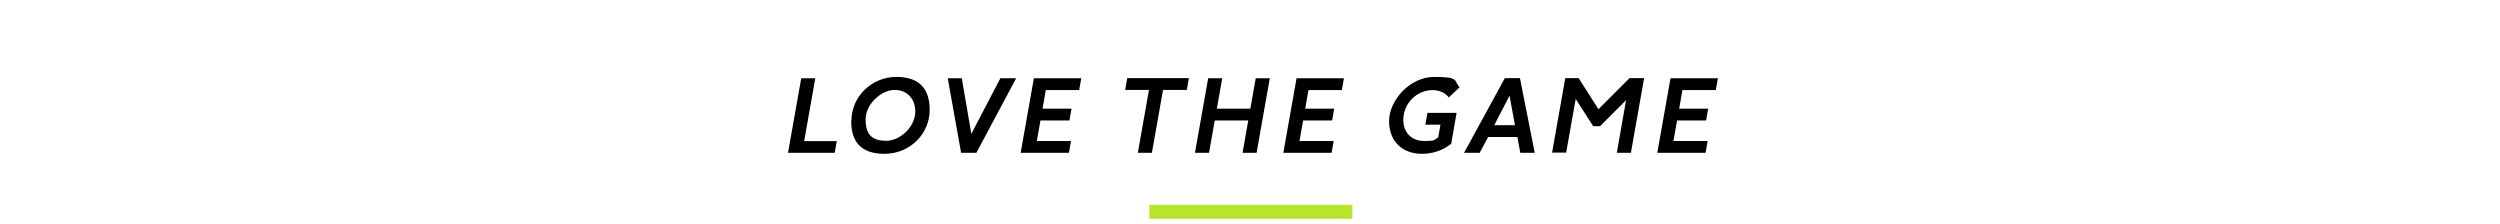
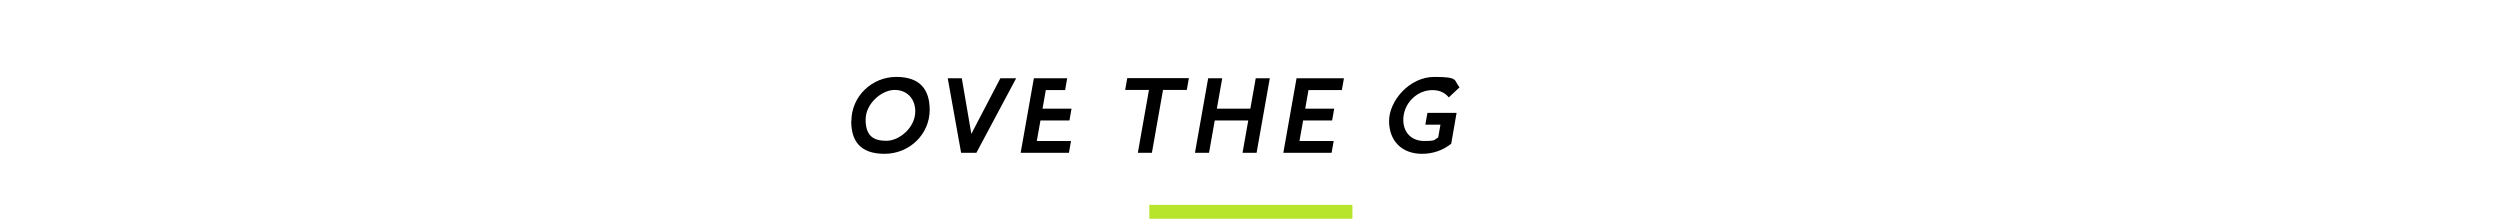
<svg xmlns="http://www.w3.org/2000/svg" id="Layer_1" version="1.1" viewBox="0 0 1440 129">
  <defs>
    <style>
      .st0 {
        fill: none;
      }

      .st1 {
        isolation: isolate;
      }

      .st2 {
        fill: #b7e52c;
      }

      .st3 {
        clip-path: url(#clippath);
      }
    </style>
    <clipPath id="clippath">
      <rect class="st0" width="1440" height="129" />
    </clipPath>
  </defs>
  <g class="st3">
    <g id="Mask_Group_35">
      <g id="Group_2902">
        <g id="LOVE_THE_GAME" class="st1">
          <g class="st1">
-             <path d="M482,81.2l-1.2,6.8h-26.9l7.6-42.9h8.1l-6.4,36.2h18.9Z" />
            <path d="M490.4,69.7c0-14.1,11.7-25.4,25.9-25.4s19.2,7.9,19.2,19c0,14-11.6,25.3-26,25.3s-19.2-7.8-19.2-18.9ZM527.2,64.2c0-7.2-4.6-12.4-11.9-12.4s-16.7,7.7-16.7,17.1,4.5,12.2,12,12.2,16.6-7.7,16.6-16.9Z" />
            <path d="M585.3,45.1l-22.9,42.9h-8.8l-7.7-42.9h8.1s5.5,32,5.5,32l16.7-32h9Z" />
-             <path d="M602.4,51.8l-1.9,10.8h16.7l-1.2,6.8h-16.7l-2.1,11.8h19.7l-1.2,6.8h-27.8l7.6-42.9h8.1s19.2,0,19.2,0l-1.2,6.8h-19.2Z" />
+             <path d="M602.4,51.8l-1.9,10.8h16.7l-1.2,6.8h-16.7l-2.1,11.8h19.7l-1.2,6.8h-27.8l7.6-42.9s19.2,0,19.2,0l-1.2,6.8h-19.2Z" />
            <path d="M683.6,51.8h-13.7l-6.4,36.2h-8.1l6.4-36.2h-13.7l1.2-6.8h35.5l-1.2,6.8Z" />
            <path d="M731.4,45.1l-7.6,42.9h-8.1l3.3-18.6h-19.3l-3.3,18.6h-8.1l7.6-42.9h8.1l-3.1,17.5h19.3l3.1-17.5h8.1Z" />
            <path d="M753.7,51.8l-1.9,10.8h16.7l-1.2,6.8h-16.7l-2.1,11.8h19.7l-1.2,6.8h-27.8l7.6-42.9h8.1s19.2,0,19.2,0l-1.2,6.8h-19.2Z" />
            <path d="M836,82.7c-4.8,3.9-10.7,5.9-16.9,5.9-11.6,0-19-7.4-19-18.9s11.6-25.4,26.1-25.4,11,2,14.5,6l-6.2,5.8c-2.2-2.8-5.5-4.2-9.4-4.2-9.1,0-16.8,7.8-16.8,17.1,0,7.4,4.8,12.2,12,12.2s5.5-.7,8.1-2l1.3-7.4h-8.7l1.2-6.8h16.8l-3.1,17.8Z" />
-             <path d="M874,78.9h-16.8l-4.9,9.1h-9s23.5-43,23.5-43h8.7l8.5,43h-8.3s-1.7-9.1-1.7-9.1ZM860.7,72.1h11.9l-3.1-17-8.8,17Z" />
-             <path d="M947,45.1l-7.6,42.9h-8.1l5.3-30.3-15,15h-3.9l-10.1-15.7-5.5,30.9h-8.1l7.6-42.9h7.7l11.4,17.9,17.9-17.9h8.3Z" />
-             <path d="M969.1,51.8l-1.9,10.8h16.7l-1.2,6.8h-16.7l-2.1,11.8h19.7l-1.2,6.8h-27.8l7.6-42.9h8.1s19.2,0,19.2,0l-1.2,6.8h-19.2Z" />
          </g>
        </g>
        <rect id="Rectangle_1101" class="st2" x="662" y="118" width="117" height="8" />
      </g>
    </g>
  </g>
</svg>